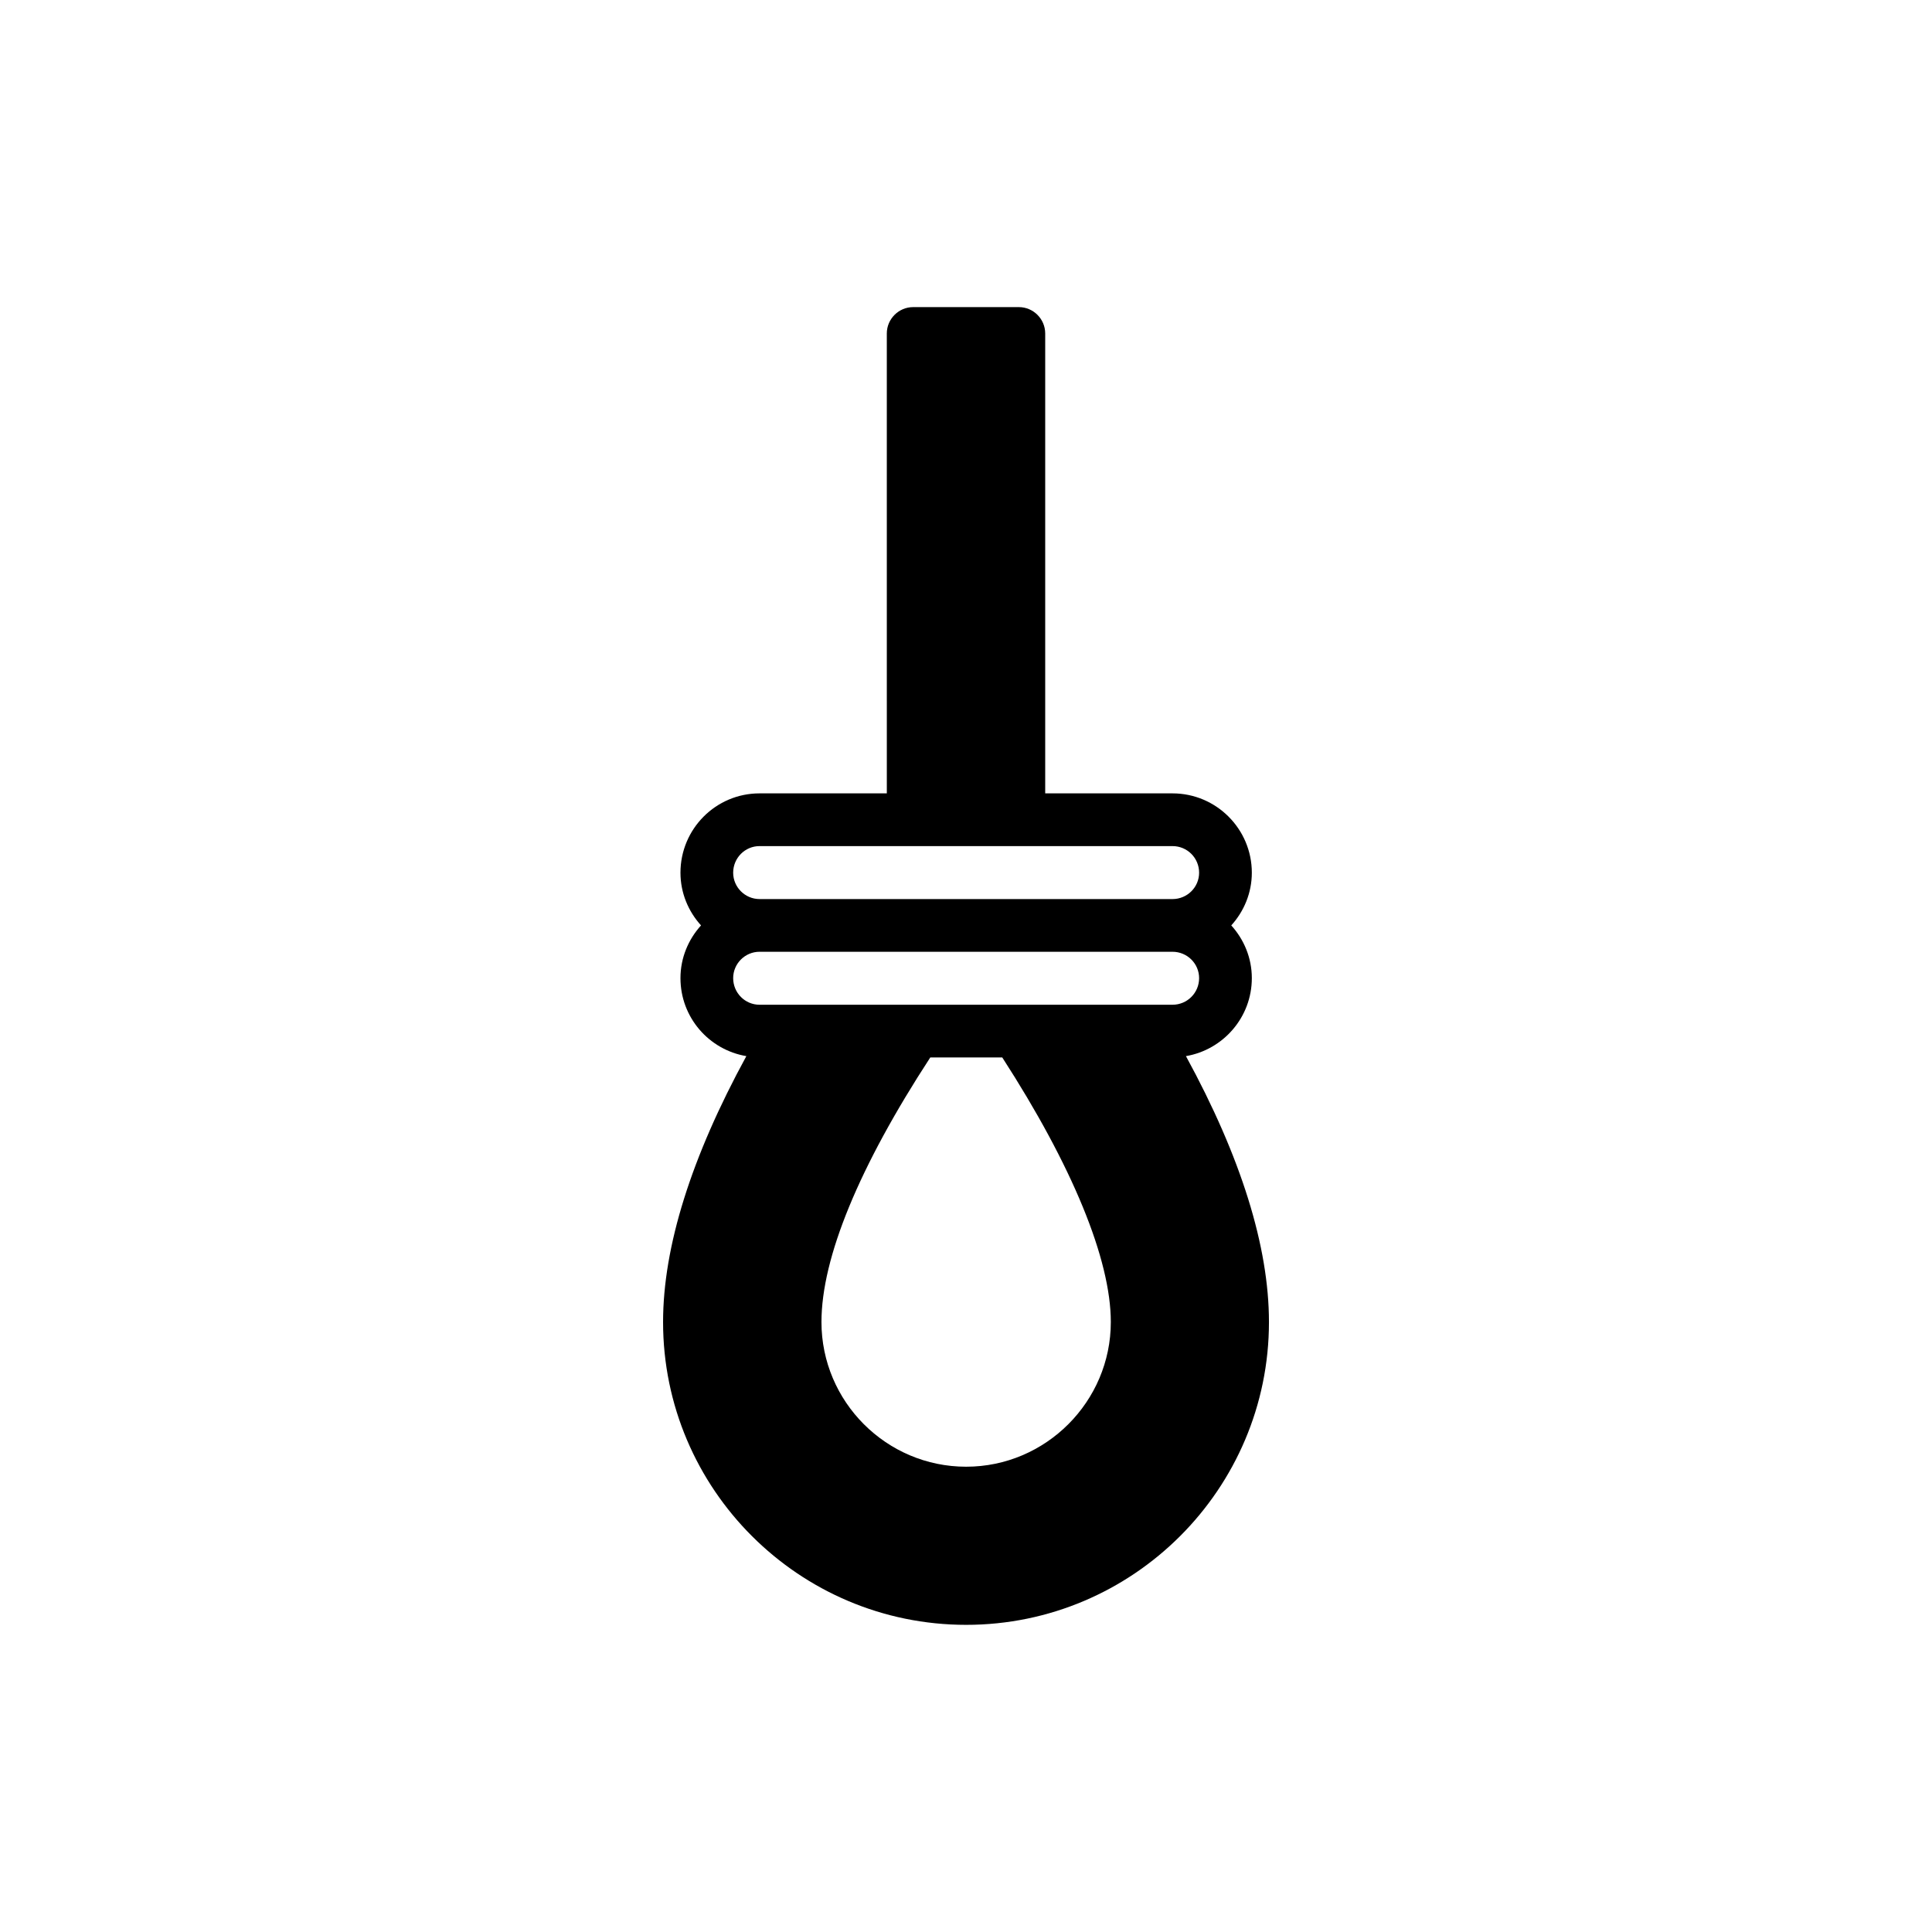
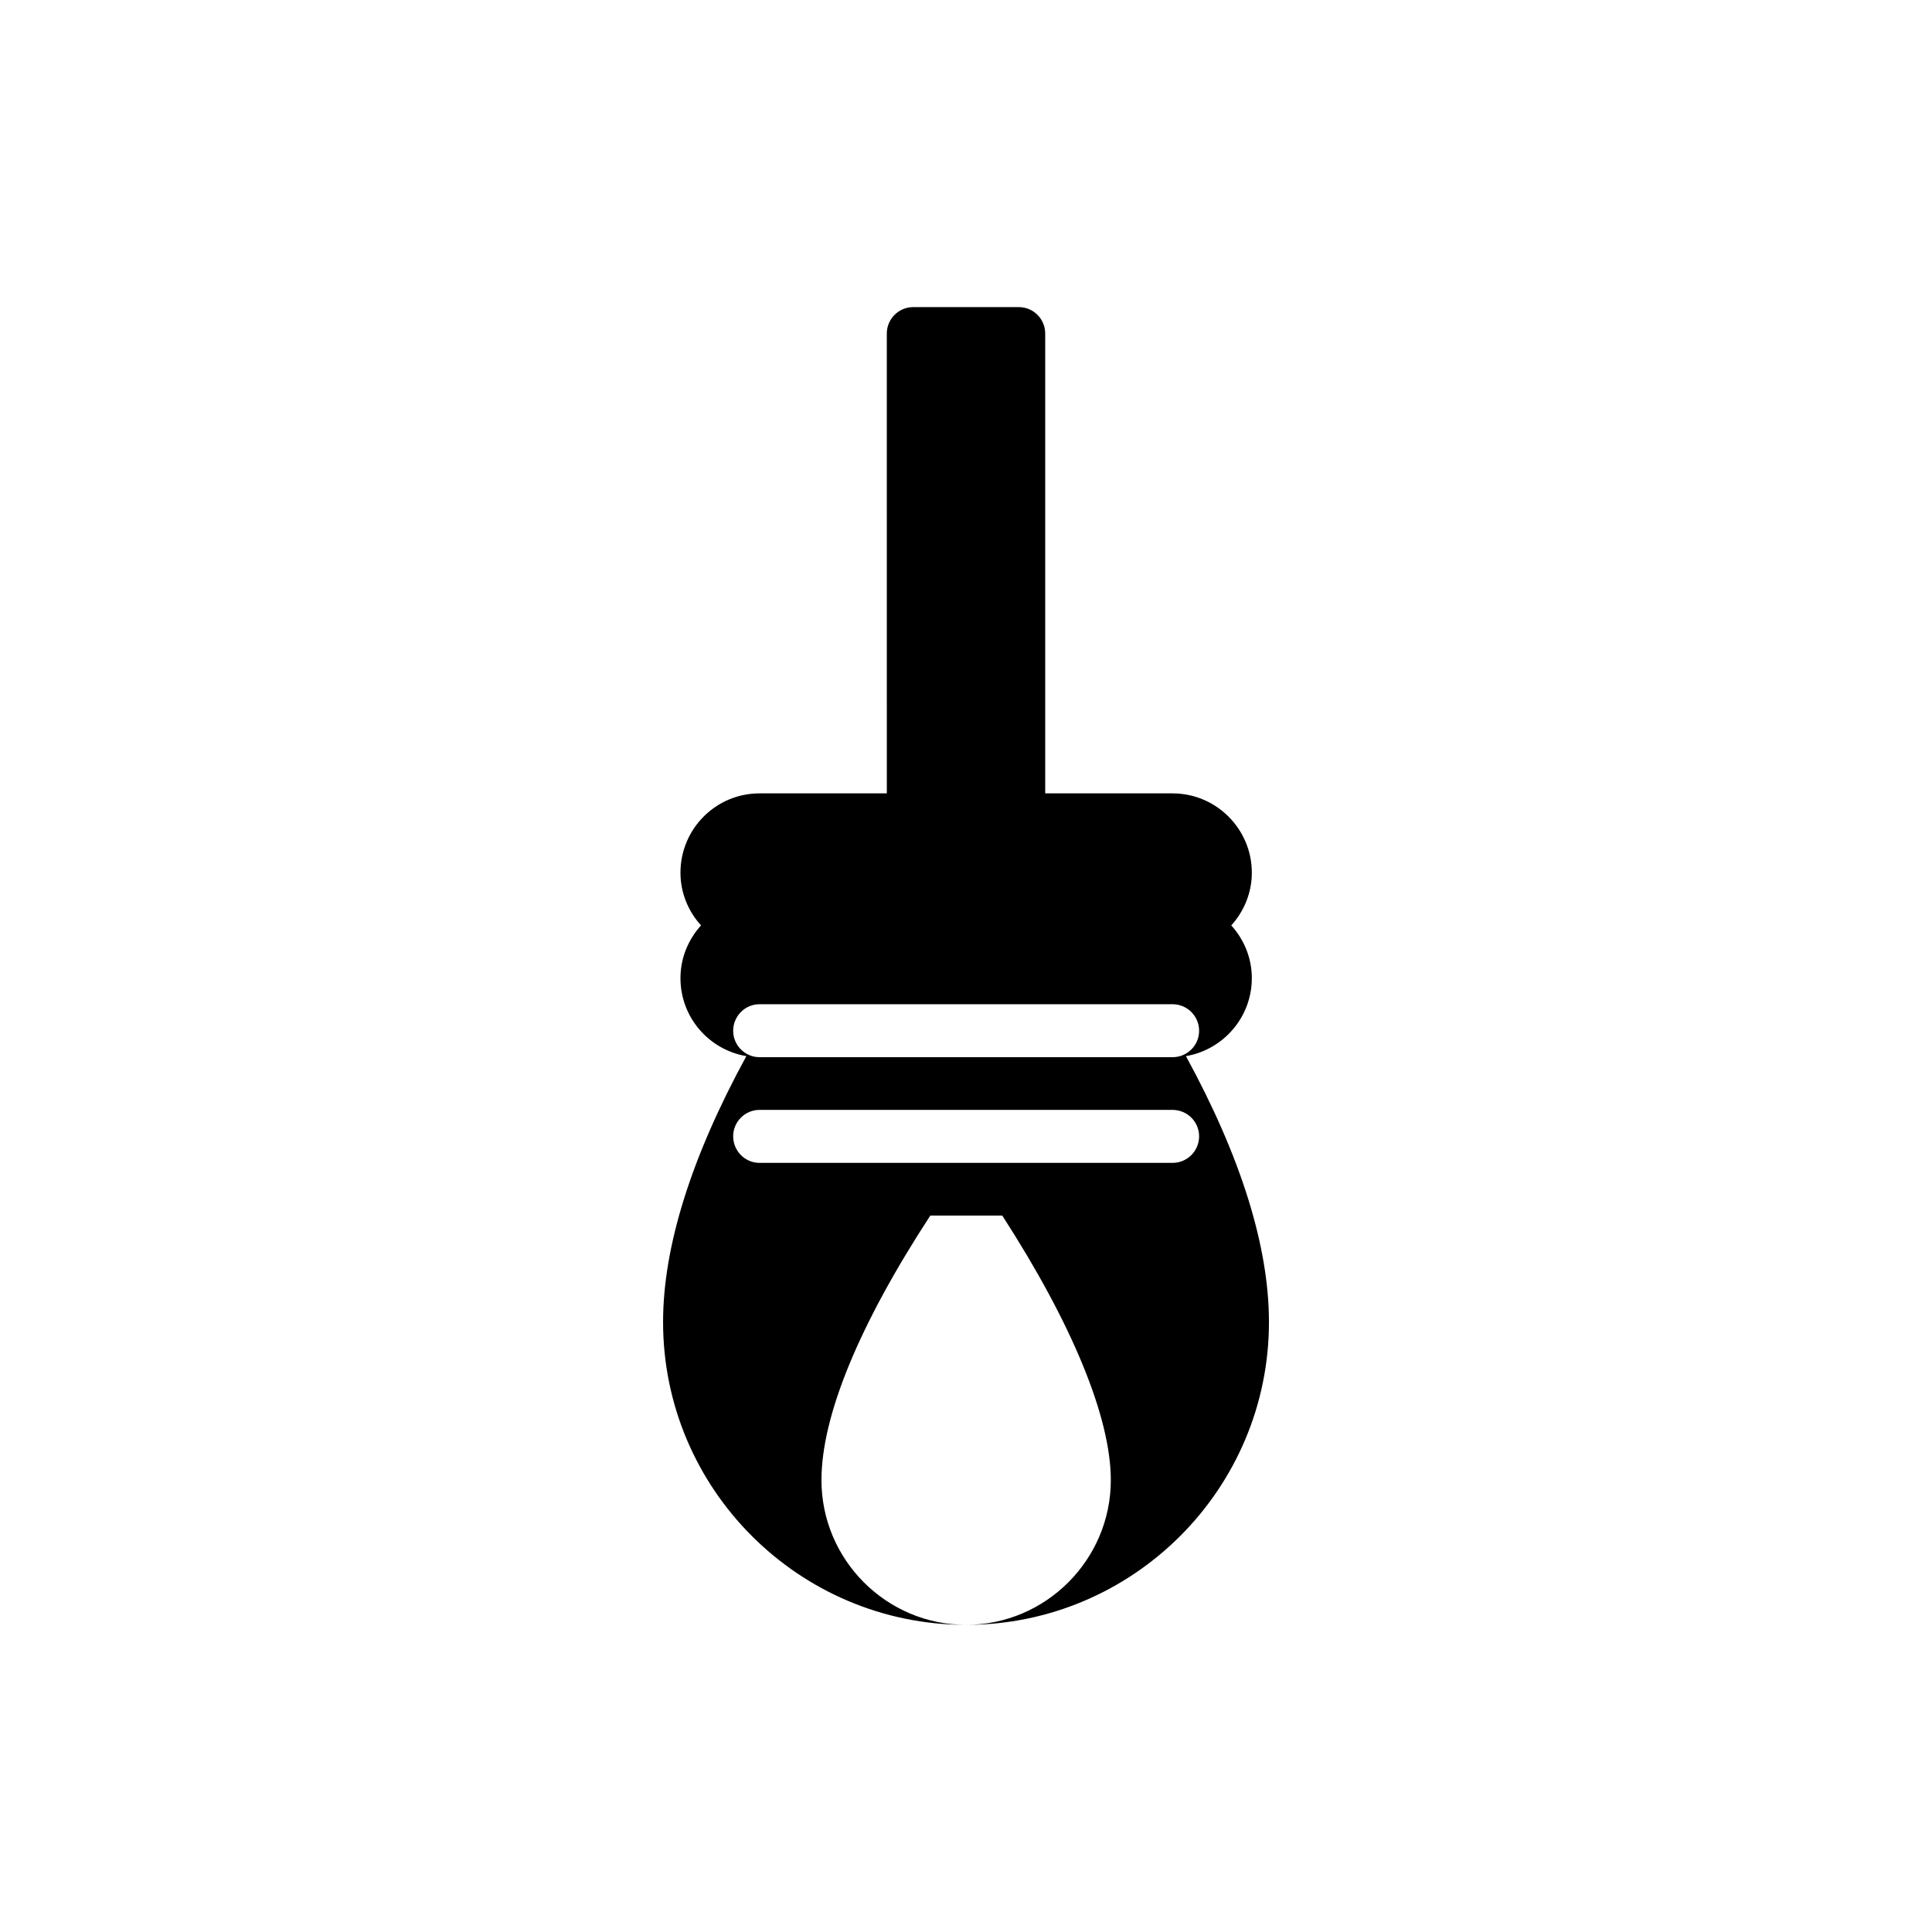
<svg xmlns="http://www.w3.org/2000/svg" fill="#000000" width="800px" height="800px" version="1.1" viewBox="144 144 512 512">
-   <path d="m400.04 574.6c44.211 0 80.246-35.969 80.246-80.246 0-19.977-7.402-43.719-22-70.469 9.848-1.676 17.461-10.266 17.461-20.672 0-5.379-2.094-10.266-5.449-13.969 3.352-3.703 5.449-8.59 5.449-13.969 0-11.594-9.43-21.023-21.023-21.023h-33.734v-121.88c0-3.84-3.144-6.984-6.984-6.984h-28.008c-3.84 0-6.984 3.144-6.984 6.984l0.004 121.88h-33.734c-11.594 0-20.953 9.43-20.953 21.023 0 5.379 2.094 10.266 5.449 13.969-3.352 3.703-5.449 8.59-5.449 13.969 0 10.406 7.543 18.996 17.461 20.672-14.598 26.75-22.07 50.496-22.07 70.469 0 44.277 36.039 80.246 80.32 80.246zm0-41.906c-21.16 0-38.344-17.25-38.344-38.344 0-17.043 9.988-41.207 28.844-70.121h19.066c18.508 28.637 28.773 53.5 28.773 70.121 0 21.094-17.25 38.344-38.34 38.344zm-54.758-164.47h109.44c3.91 0 7.055 3.144 7.055 7.055 0 3.84-3.144 6.984-7.055 6.984l-109.44-0.004c-3.84 0-6.984-3.144-6.984-6.984 0-3.91 3.144-7.051 6.984-7.051zm-6.984 34.988c0-3.84 3.144-6.984 6.984-6.984h109.44c3.91 0 7.055 3.144 7.055 6.984 0 3.91-3.144 7.055-7.055 7.055h-109.44c-3.84 0-6.984-3.144-6.984-7.055z" />
+   <path d="m400.04 574.6c44.211 0 80.246-35.969 80.246-80.246 0-19.977-7.402-43.719-22-70.469 9.848-1.676 17.461-10.266 17.461-20.672 0-5.379-2.094-10.266-5.449-13.969 3.352-3.703 5.449-8.59 5.449-13.969 0-11.594-9.43-21.023-21.023-21.023h-33.734v-121.88c0-3.84-3.144-6.984-6.984-6.984h-28.008c-3.84 0-6.984 3.144-6.984 6.984l0.004 121.88h-33.734c-11.594 0-20.953 9.43-20.953 21.023 0 5.379 2.094 10.266 5.449 13.969-3.352 3.703-5.449 8.59-5.449 13.969 0 10.406 7.543 18.996 17.461 20.672-14.598 26.75-22.07 50.496-22.07 70.469 0 44.277 36.039 80.246 80.32 80.246zc-21.16 0-38.344-17.25-38.344-38.344 0-17.043 9.988-41.207 28.844-70.121h19.066c18.508 28.637 28.773 53.5 28.773 70.121 0 21.094-17.25 38.344-38.34 38.344zm-54.758-164.47h109.44c3.91 0 7.055 3.144 7.055 7.055 0 3.84-3.144 6.984-7.055 6.984l-109.44-0.004c-3.84 0-6.984-3.144-6.984-6.984 0-3.91 3.144-7.051 6.984-7.051zm-6.984 34.988c0-3.84 3.144-6.984 6.984-6.984h109.44c3.91 0 7.055 3.144 7.055 6.984 0 3.91-3.144 7.055-7.055 7.055h-109.44c-3.84 0-6.984-3.144-6.984-7.055z" />
</svg>